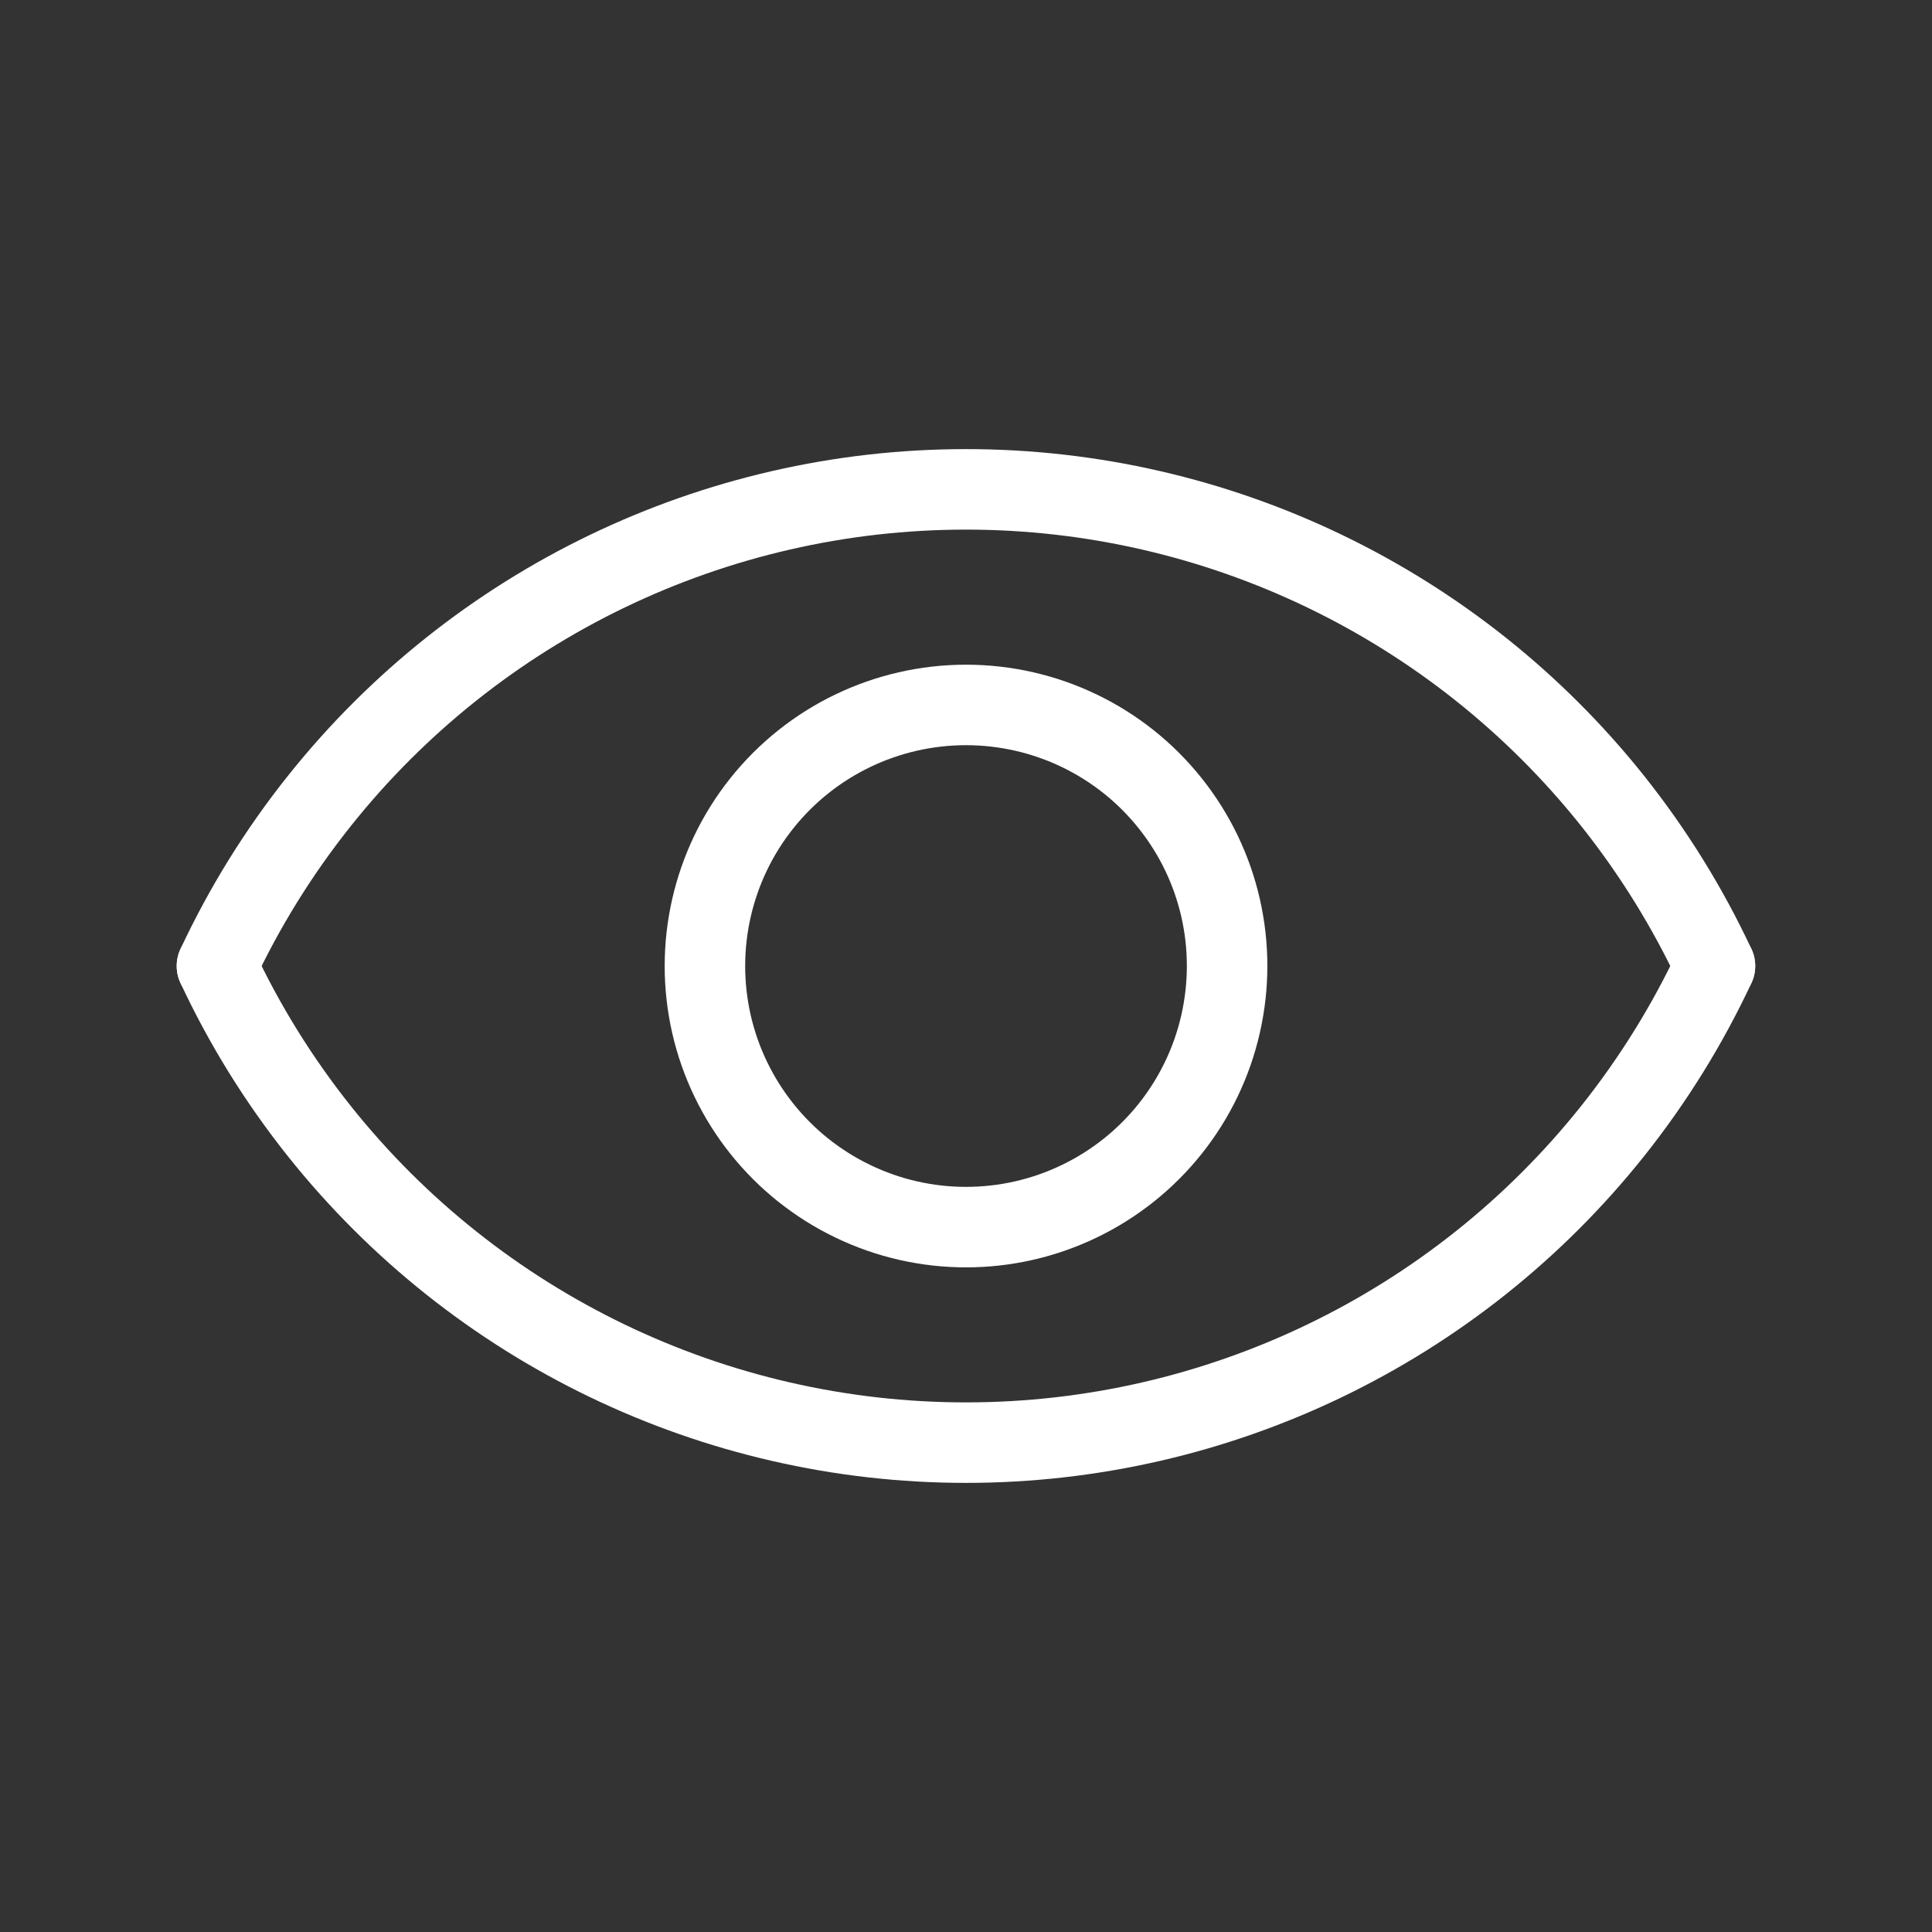
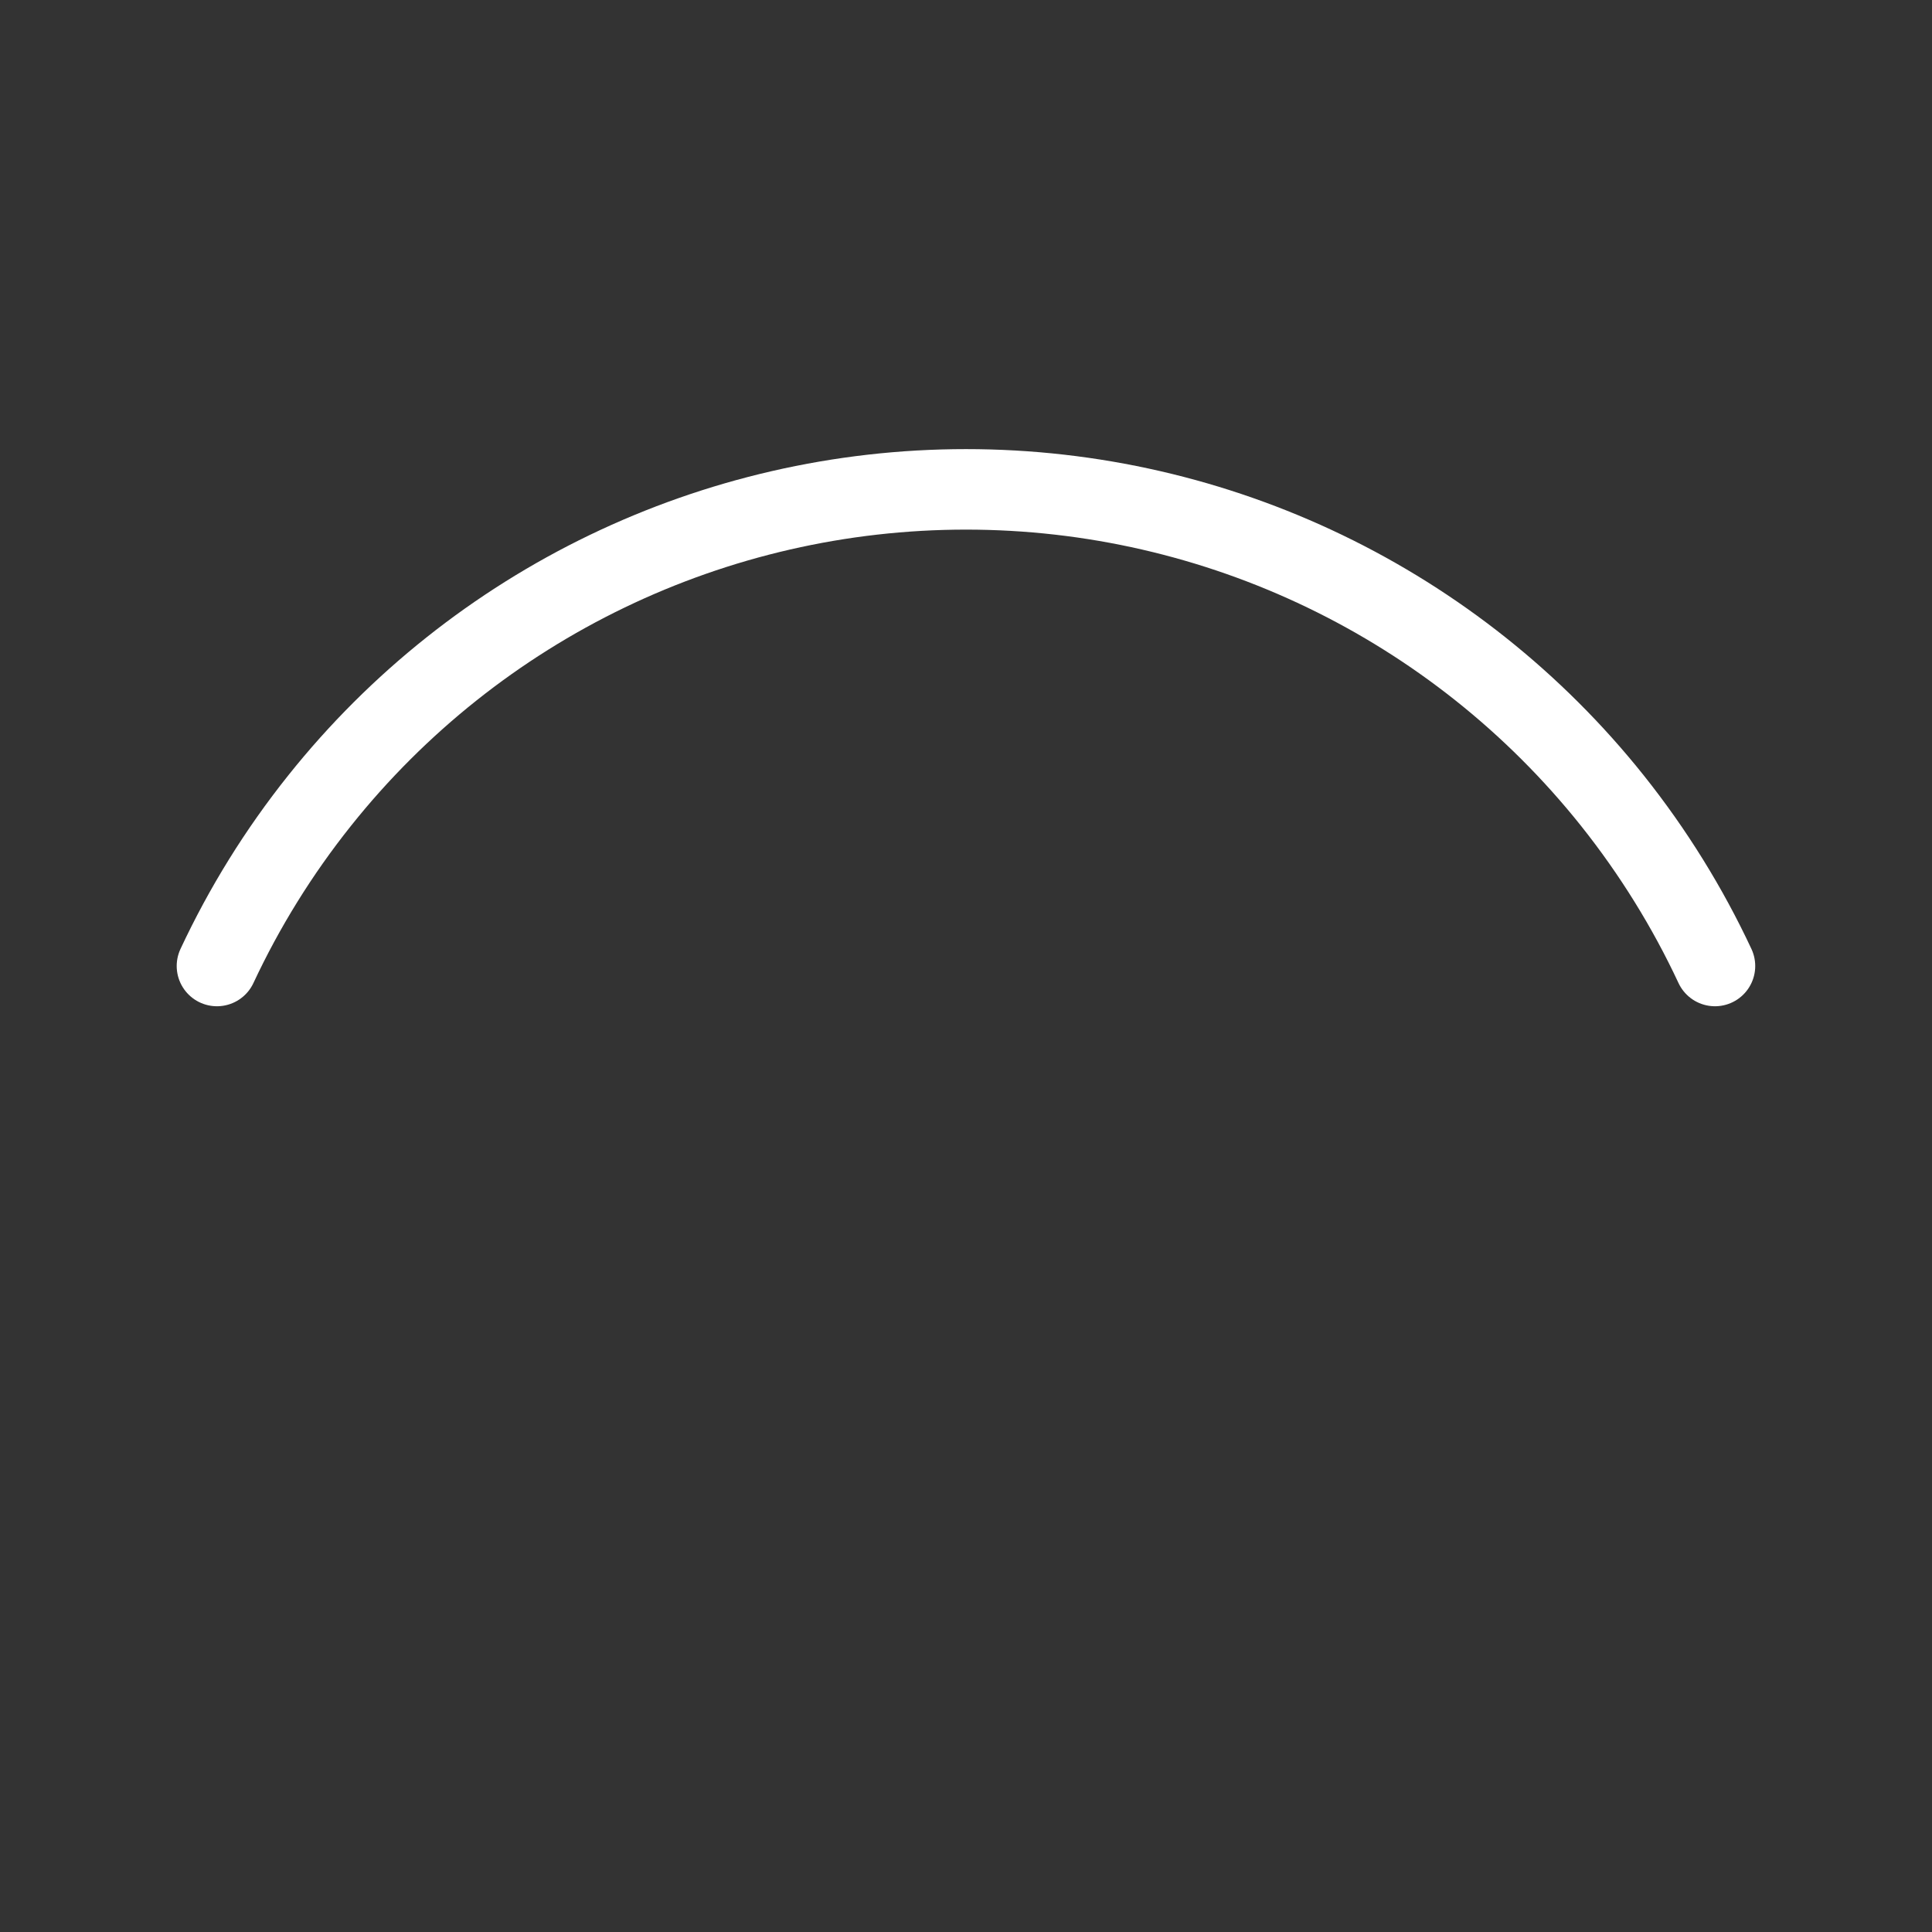
<svg xmlns="http://www.w3.org/2000/svg" width="24" height="24" viewBox="0 0 24 24" fill="none">
  <rect x="0" y="0" width="24" height="24" fill="#333333" stroke="none" />
  <path d="M21.304 12C20.965 11.275 20.539 10.585 20.03 9.946C18.081 7.502 15.126 6.079 12 6.079C8.874 6.079 5.919 7.502 3.97 9.946C3.46 10.585 3.034 11.275 2.695 12" stroke="white" stroke-linecap="round" stroke-linejoin="round" />
-   <path d="M21.304 12C20.965 12.725 20.539 13.415 20.03 14.054C18.081 16.498 15.125 17.921 12 17.921C8.874 17.921 5.918 16.498 3.969 14.054C3.46 13.415 3.034 12.726 2.695 12" stroke="white" stroke-linecap="round" stroke-linejoin="round" />
-   <path d="M10.593 14.922C11.482 15.351 12.518 15.351 13.408 14.922C14.297 14.494 14.943 13.684 15.162 12.722C15.382 11.759 15.152 10.749 14.536 9.978C13.921 9.206 12.987 8.757 12 8.757C11.013 8.757 10.08 9.206 9.464 9.978C8.849 10.749 8.619 11.759 8.838 12.722C9.058 13.684 9.704 14.494 10.593 14.922Z" stroke="white" stroke-linecap="round" stroke-linejoin="round" />
</svg>